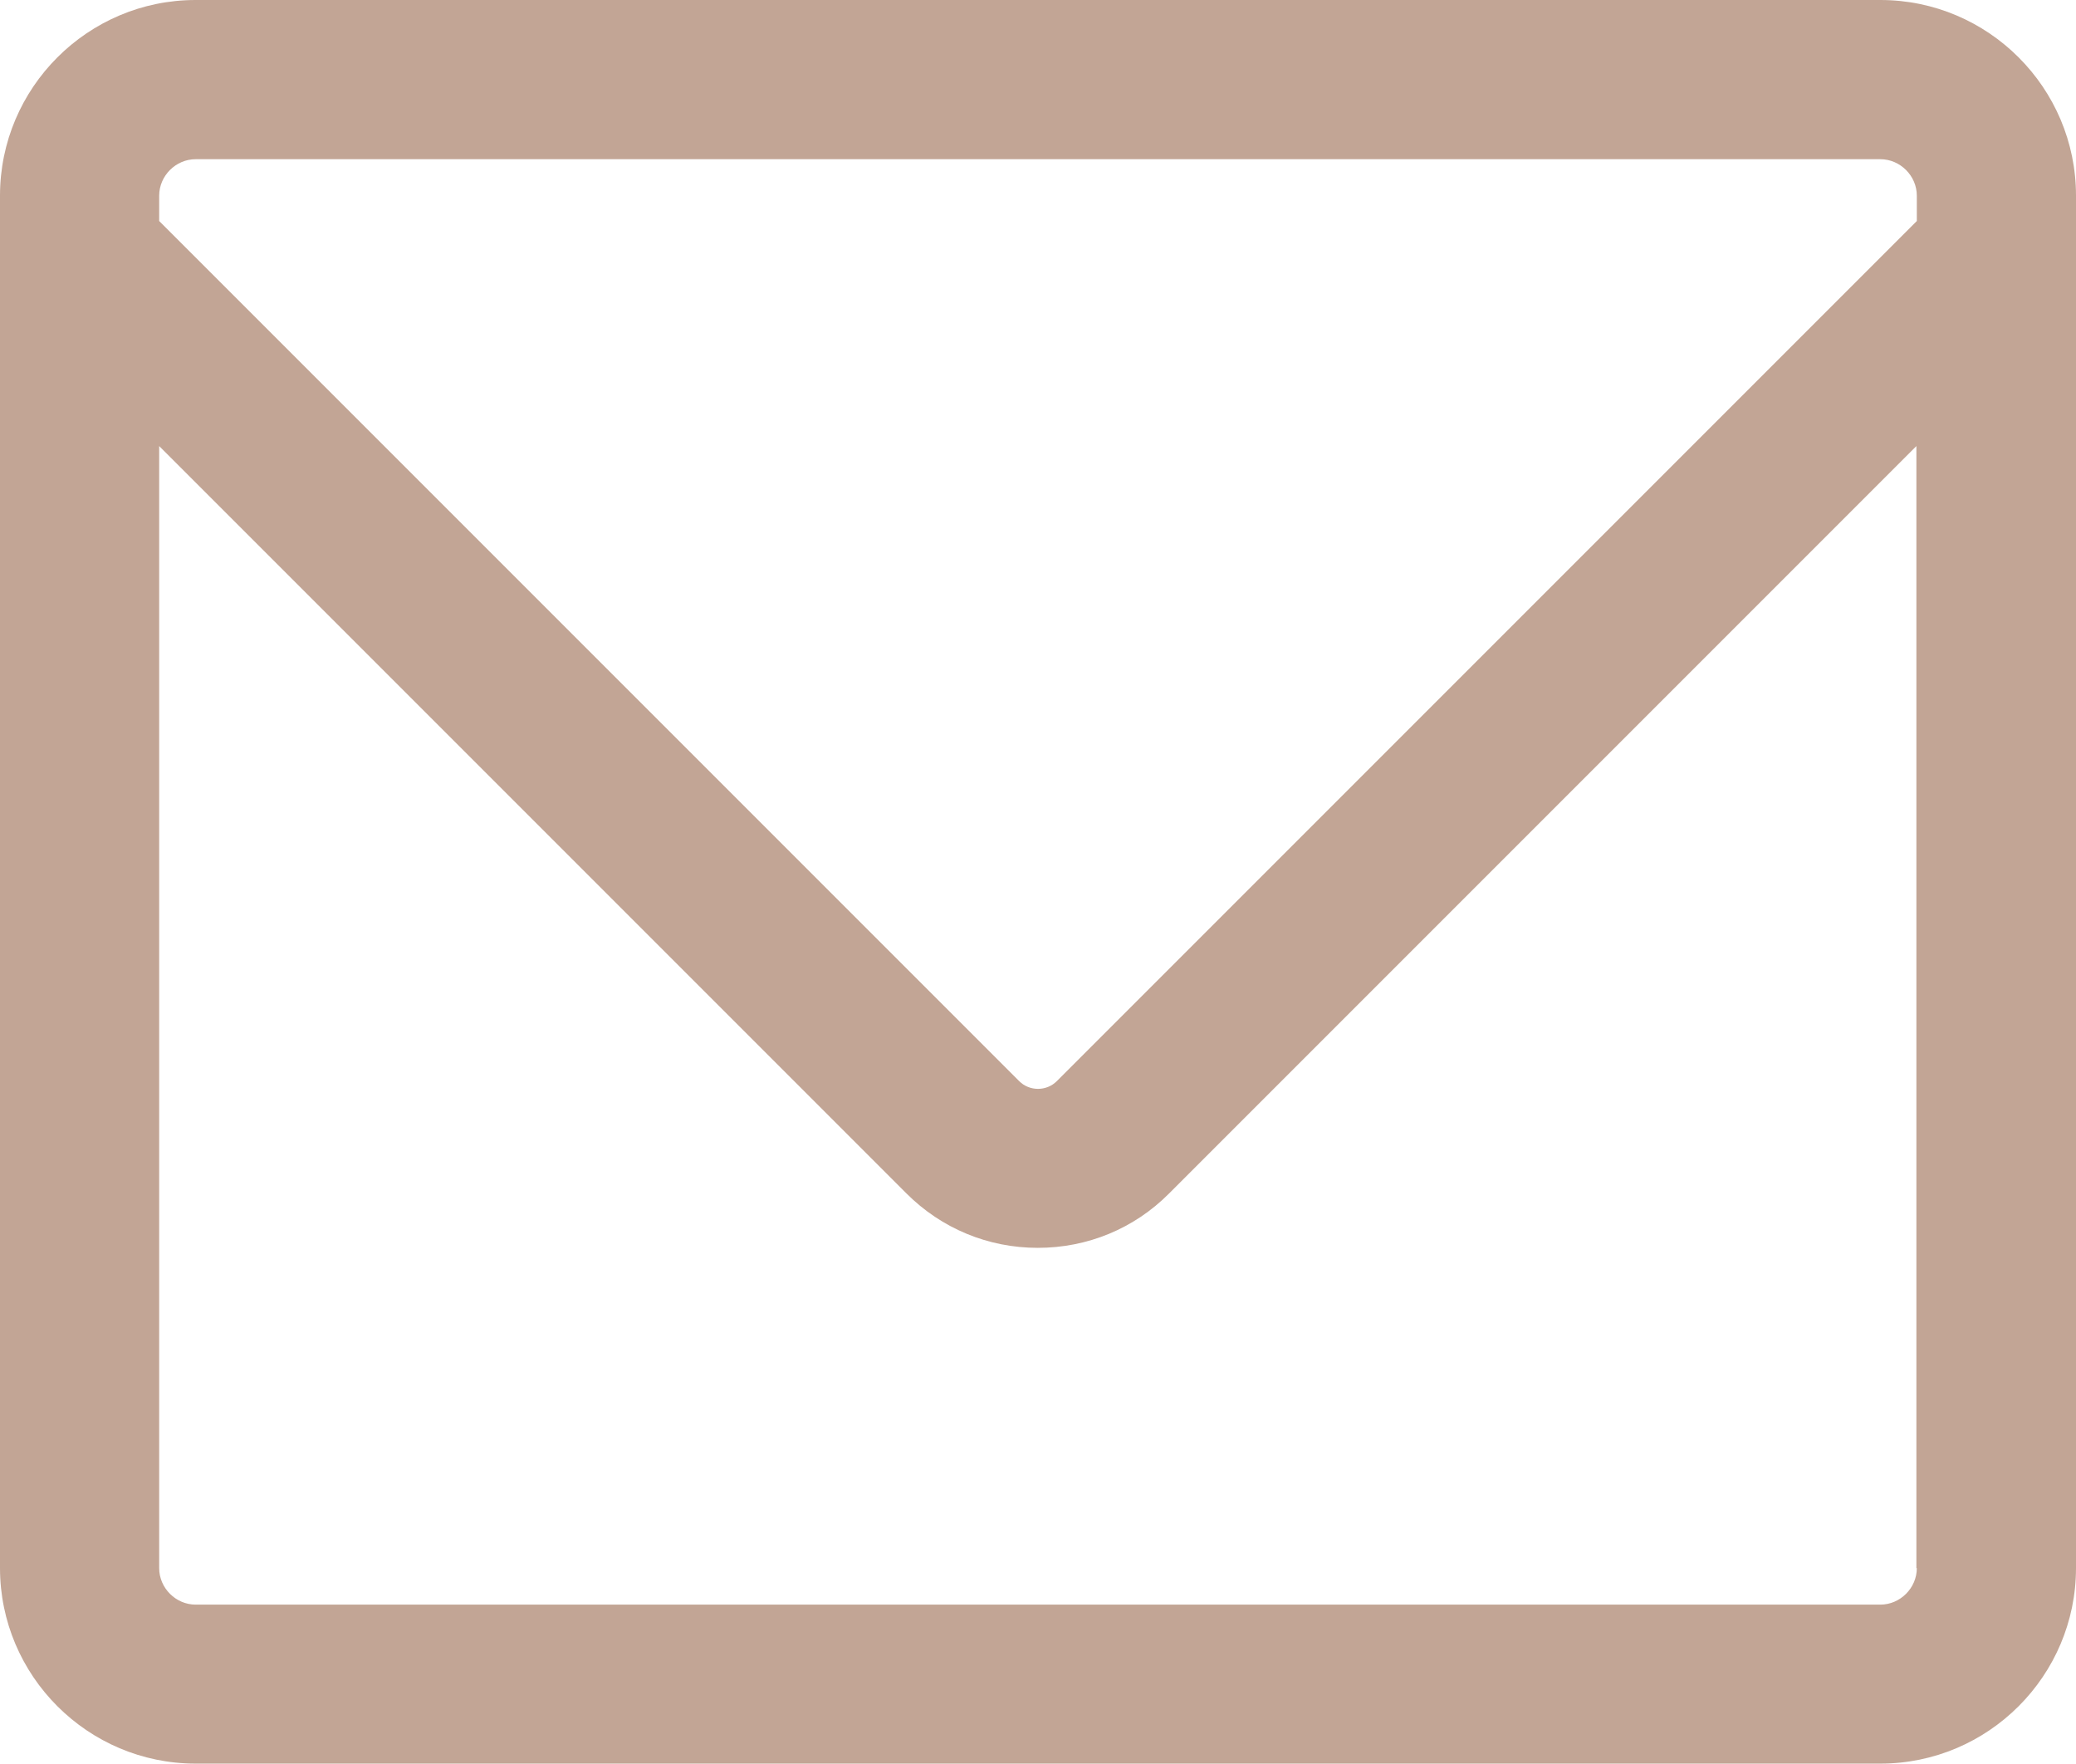
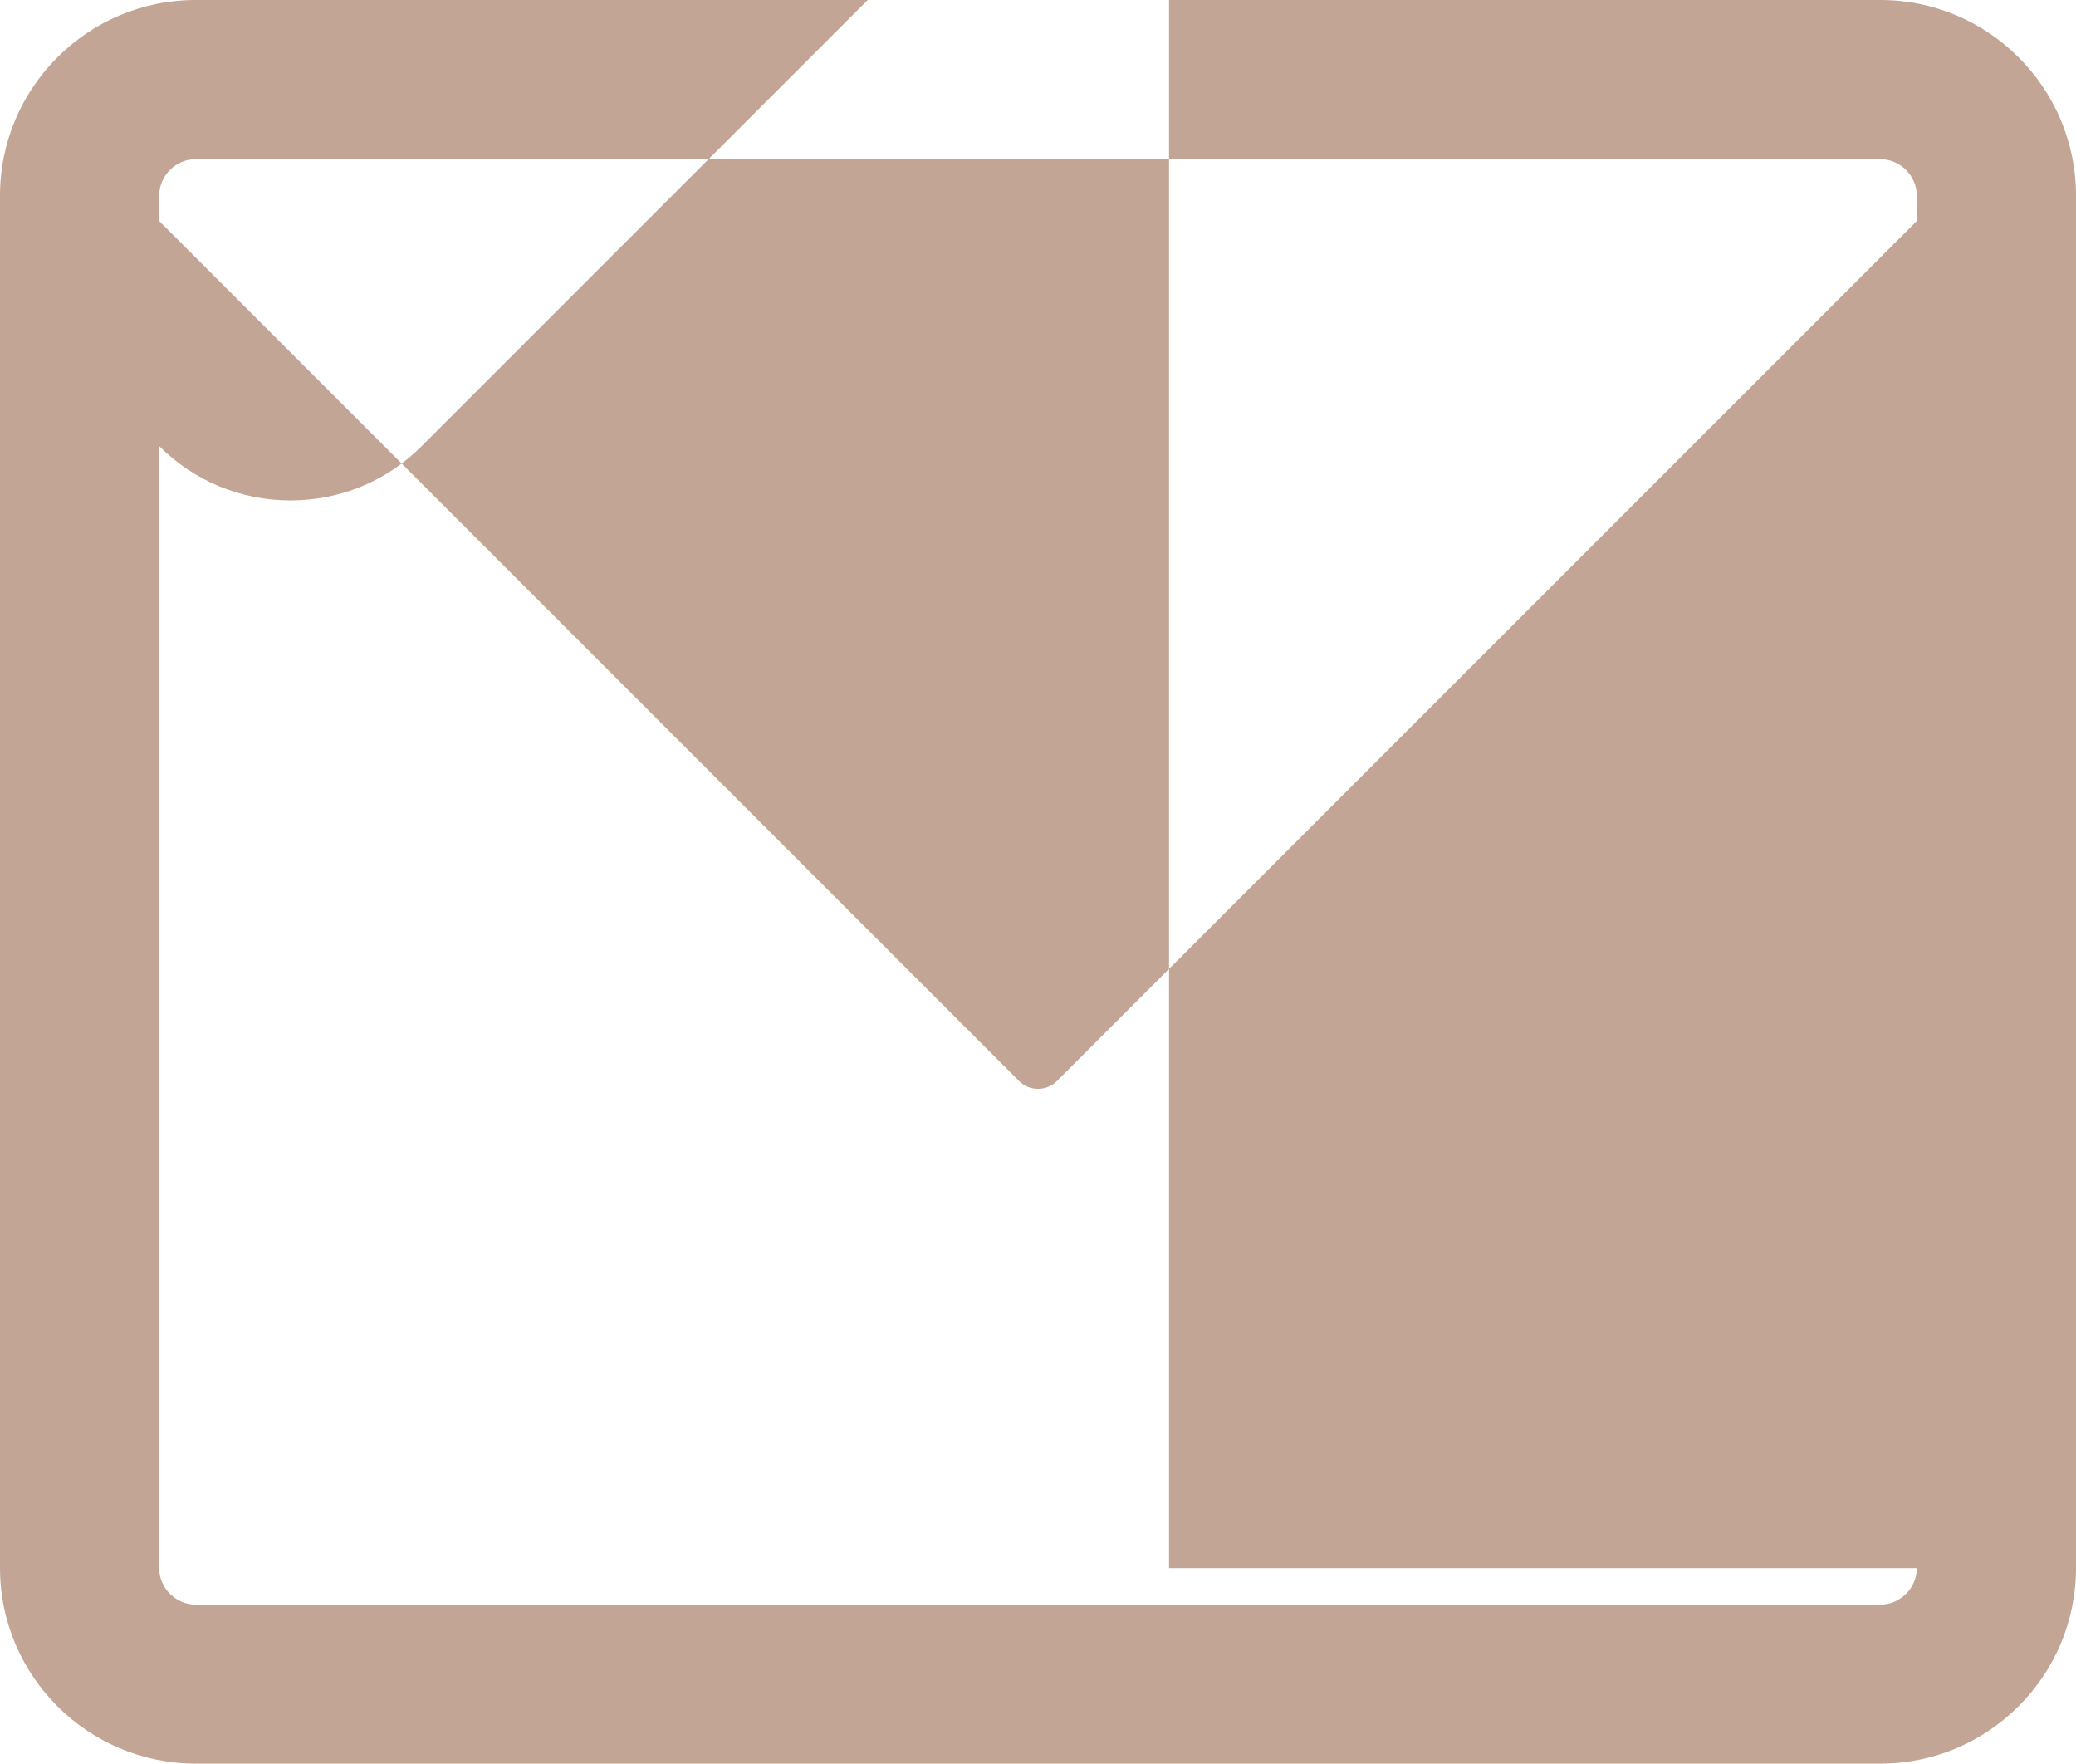
<svg xmlns="http://www.w3.org/2000/svg" fill="#c2a595" height="827.5" preserveAspectRatio="xMidYMid meet" version="1" viewBox="18.9 9.0 974.2 827.5" width="974.2" zoomAndPan="magnify">
  <g id="change1_1">
-     <path d="M901.3,9H110.7c-50.6,0-91.8,41.2-91.8,91.8v42.8v601.1c0,50.6,41.2,91.8,91.8,91.8h790.6c50.6,0,91.8-41.2,91.8-91.8V143.6 v-42.8C993.1,50.2,951.9,9,901.3,9z M93.6,100.8c0-9.3,7.8-17.1,17.1-17.1h790.6c9.3,0,17.1,7.8,17.1,17.1v11.9L514.8,516.3 c-4.8,4.8-12.8,4.8-17.6,0L93.6,112.7V100.8z M918.4,744.8c0,9.3-7.8,17.1-17.1,17.1H110.7c-9.3,0-17.1-7.8-17.1-17.1V218.3 l350.7,350.7c16.4,16.4,38.3,25.5,61.6,25.5c23.3,0,45.2-9,61.6-25.5l350.7-350.7V744.8z" />
+     <path d="M901.3,9H110.7c-50.6,0-91.8,41.2-91.8,91.8v42.8v601.1c0,50.6,41.2,91.8,91.8,91.8h790.6c50.6,0,91.8-41.2,91.8-91.8V143.6 v-42.8C993.1,50.2,951.9,9,901.3,9z M93.6,100.8c0-9.3,7.8-17.1,17.1-17.1h790.6c9.3,0,17.1,7.8,17.1,17.1v11.9L514.8,516.3 c-4.8,4.8-12.8,4.8-17.6,0L93.6,112.7V100.8z M918.4,744.8c0,9.3-7.8,17.1-17.1,17.1H110.7c-9.3,0-17.1-7.8-17.1-17.1V218.3 c16.4,16.4,38.3,25.5,61.6,25.5c23.3,0,45.2-9,61.6-25.5l350.7-350.7V744.8z" />
  </g>
</svg>